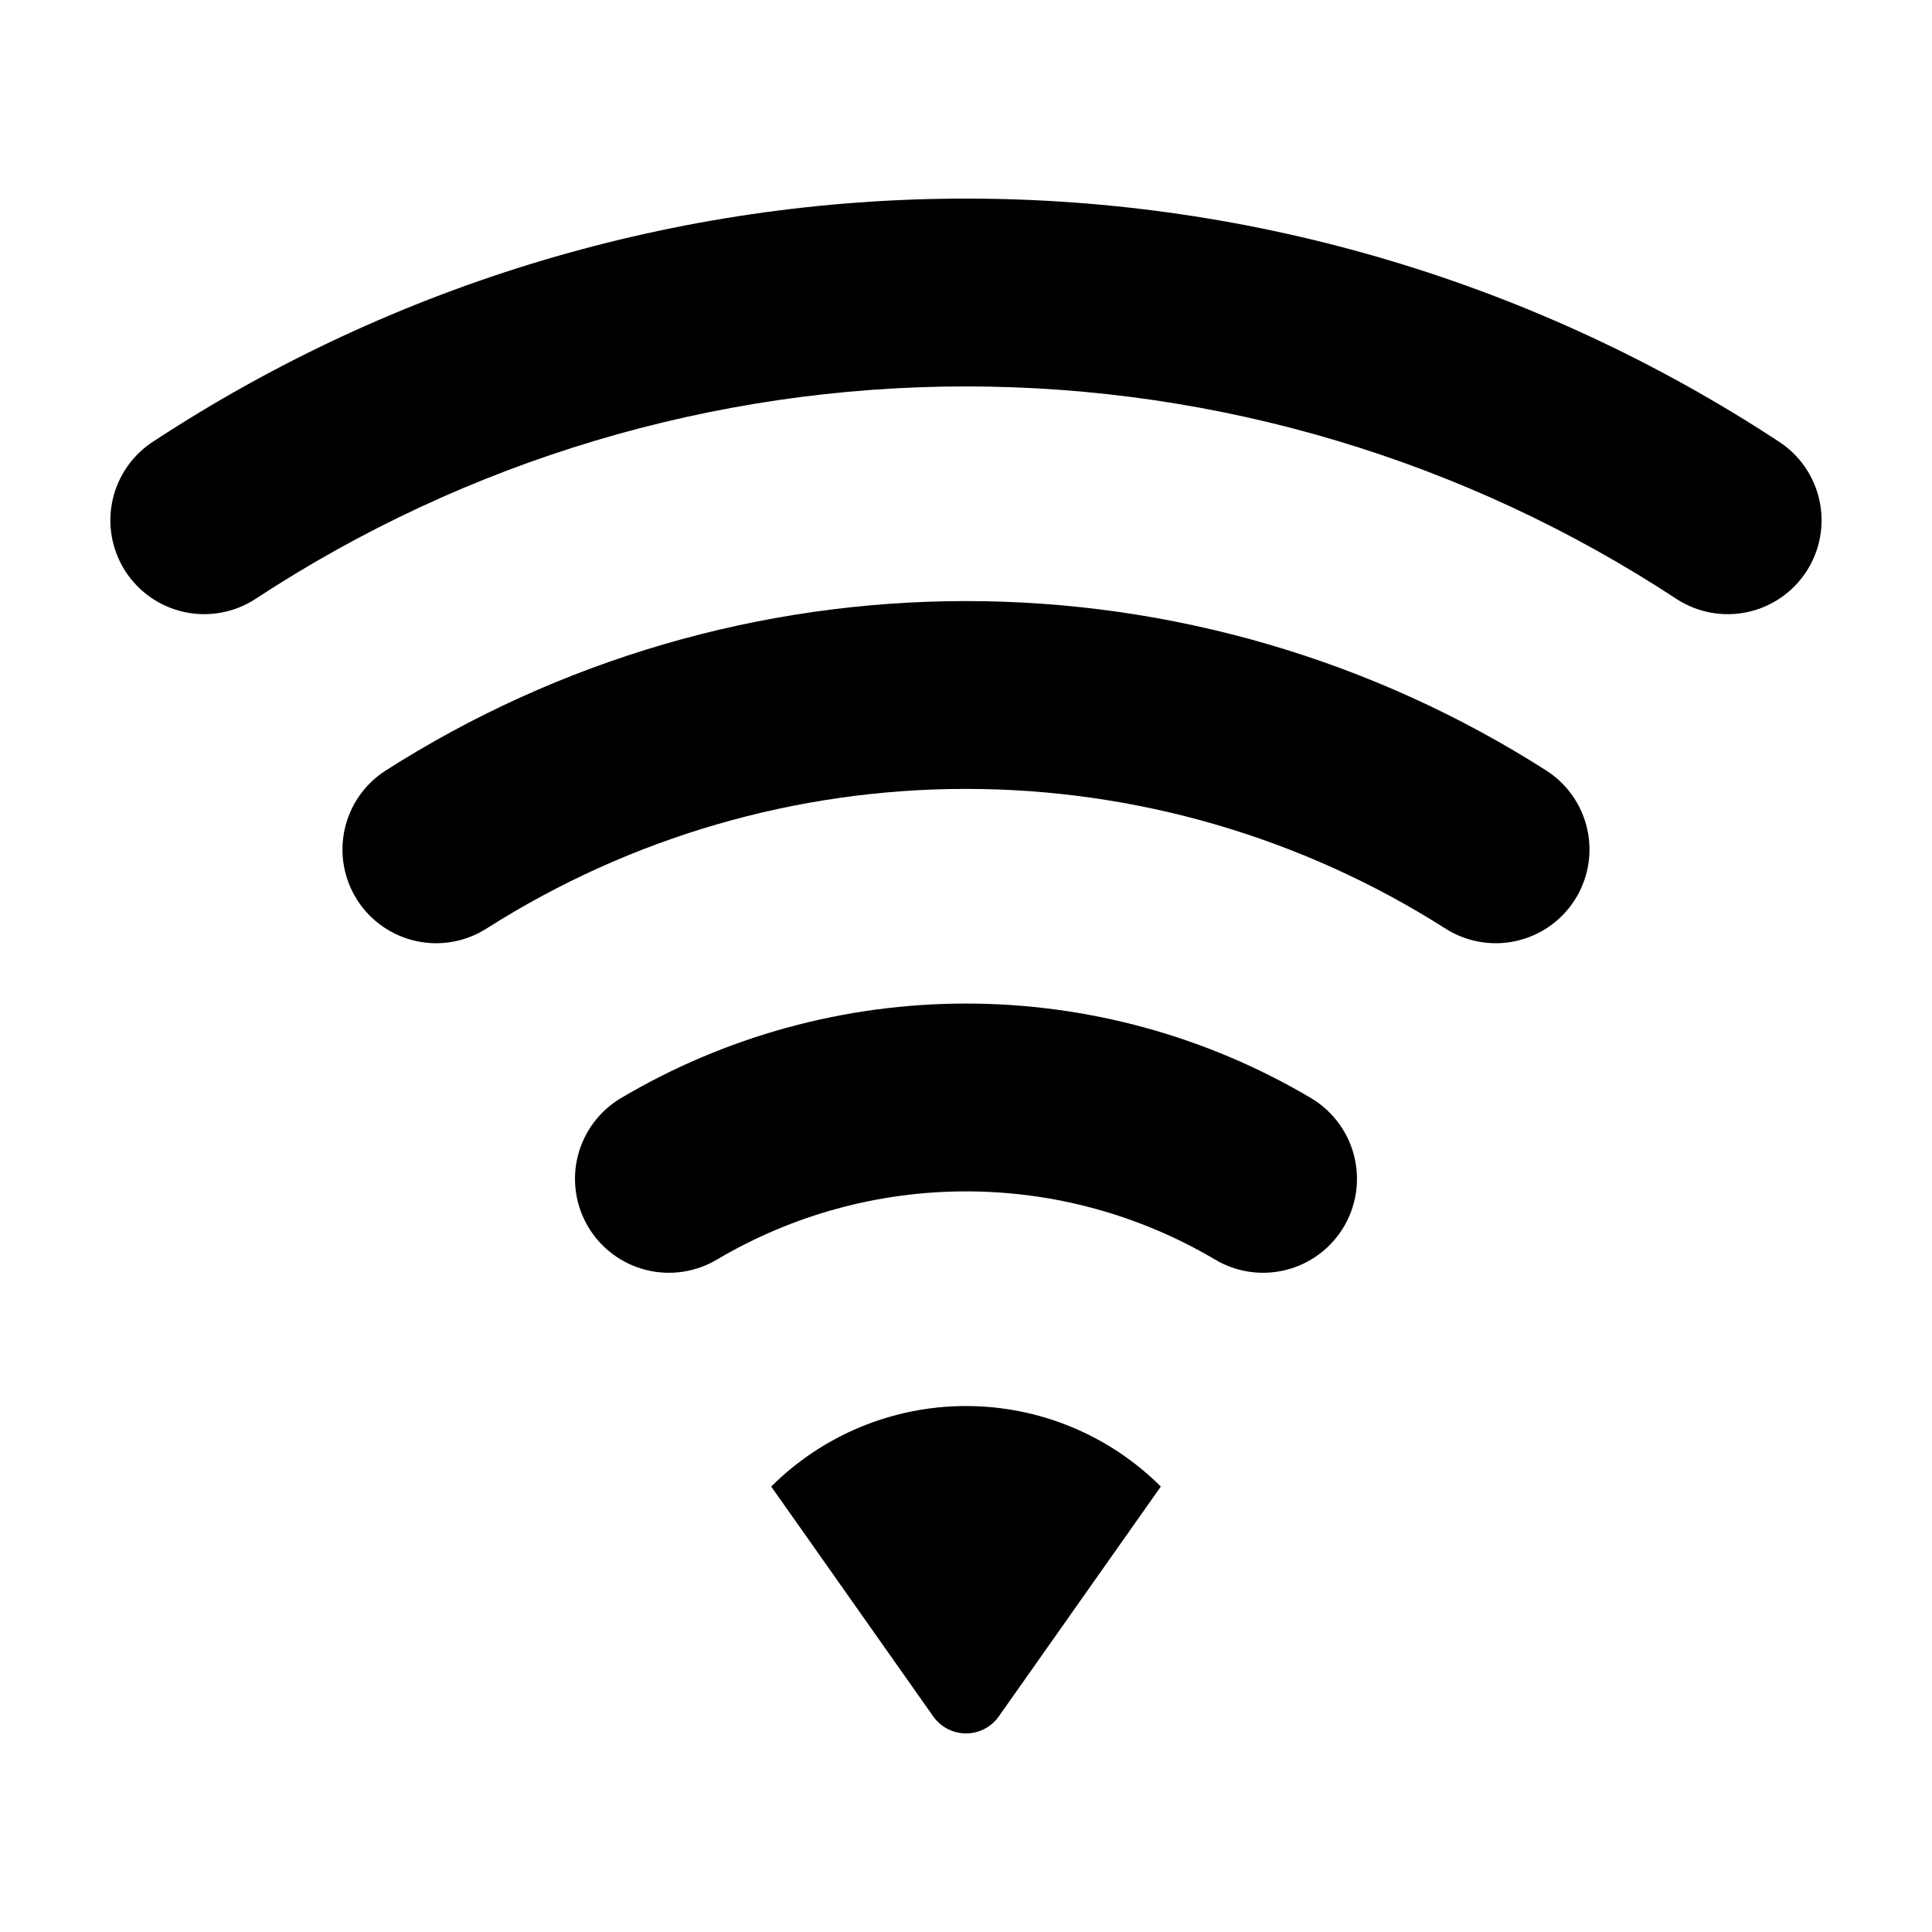
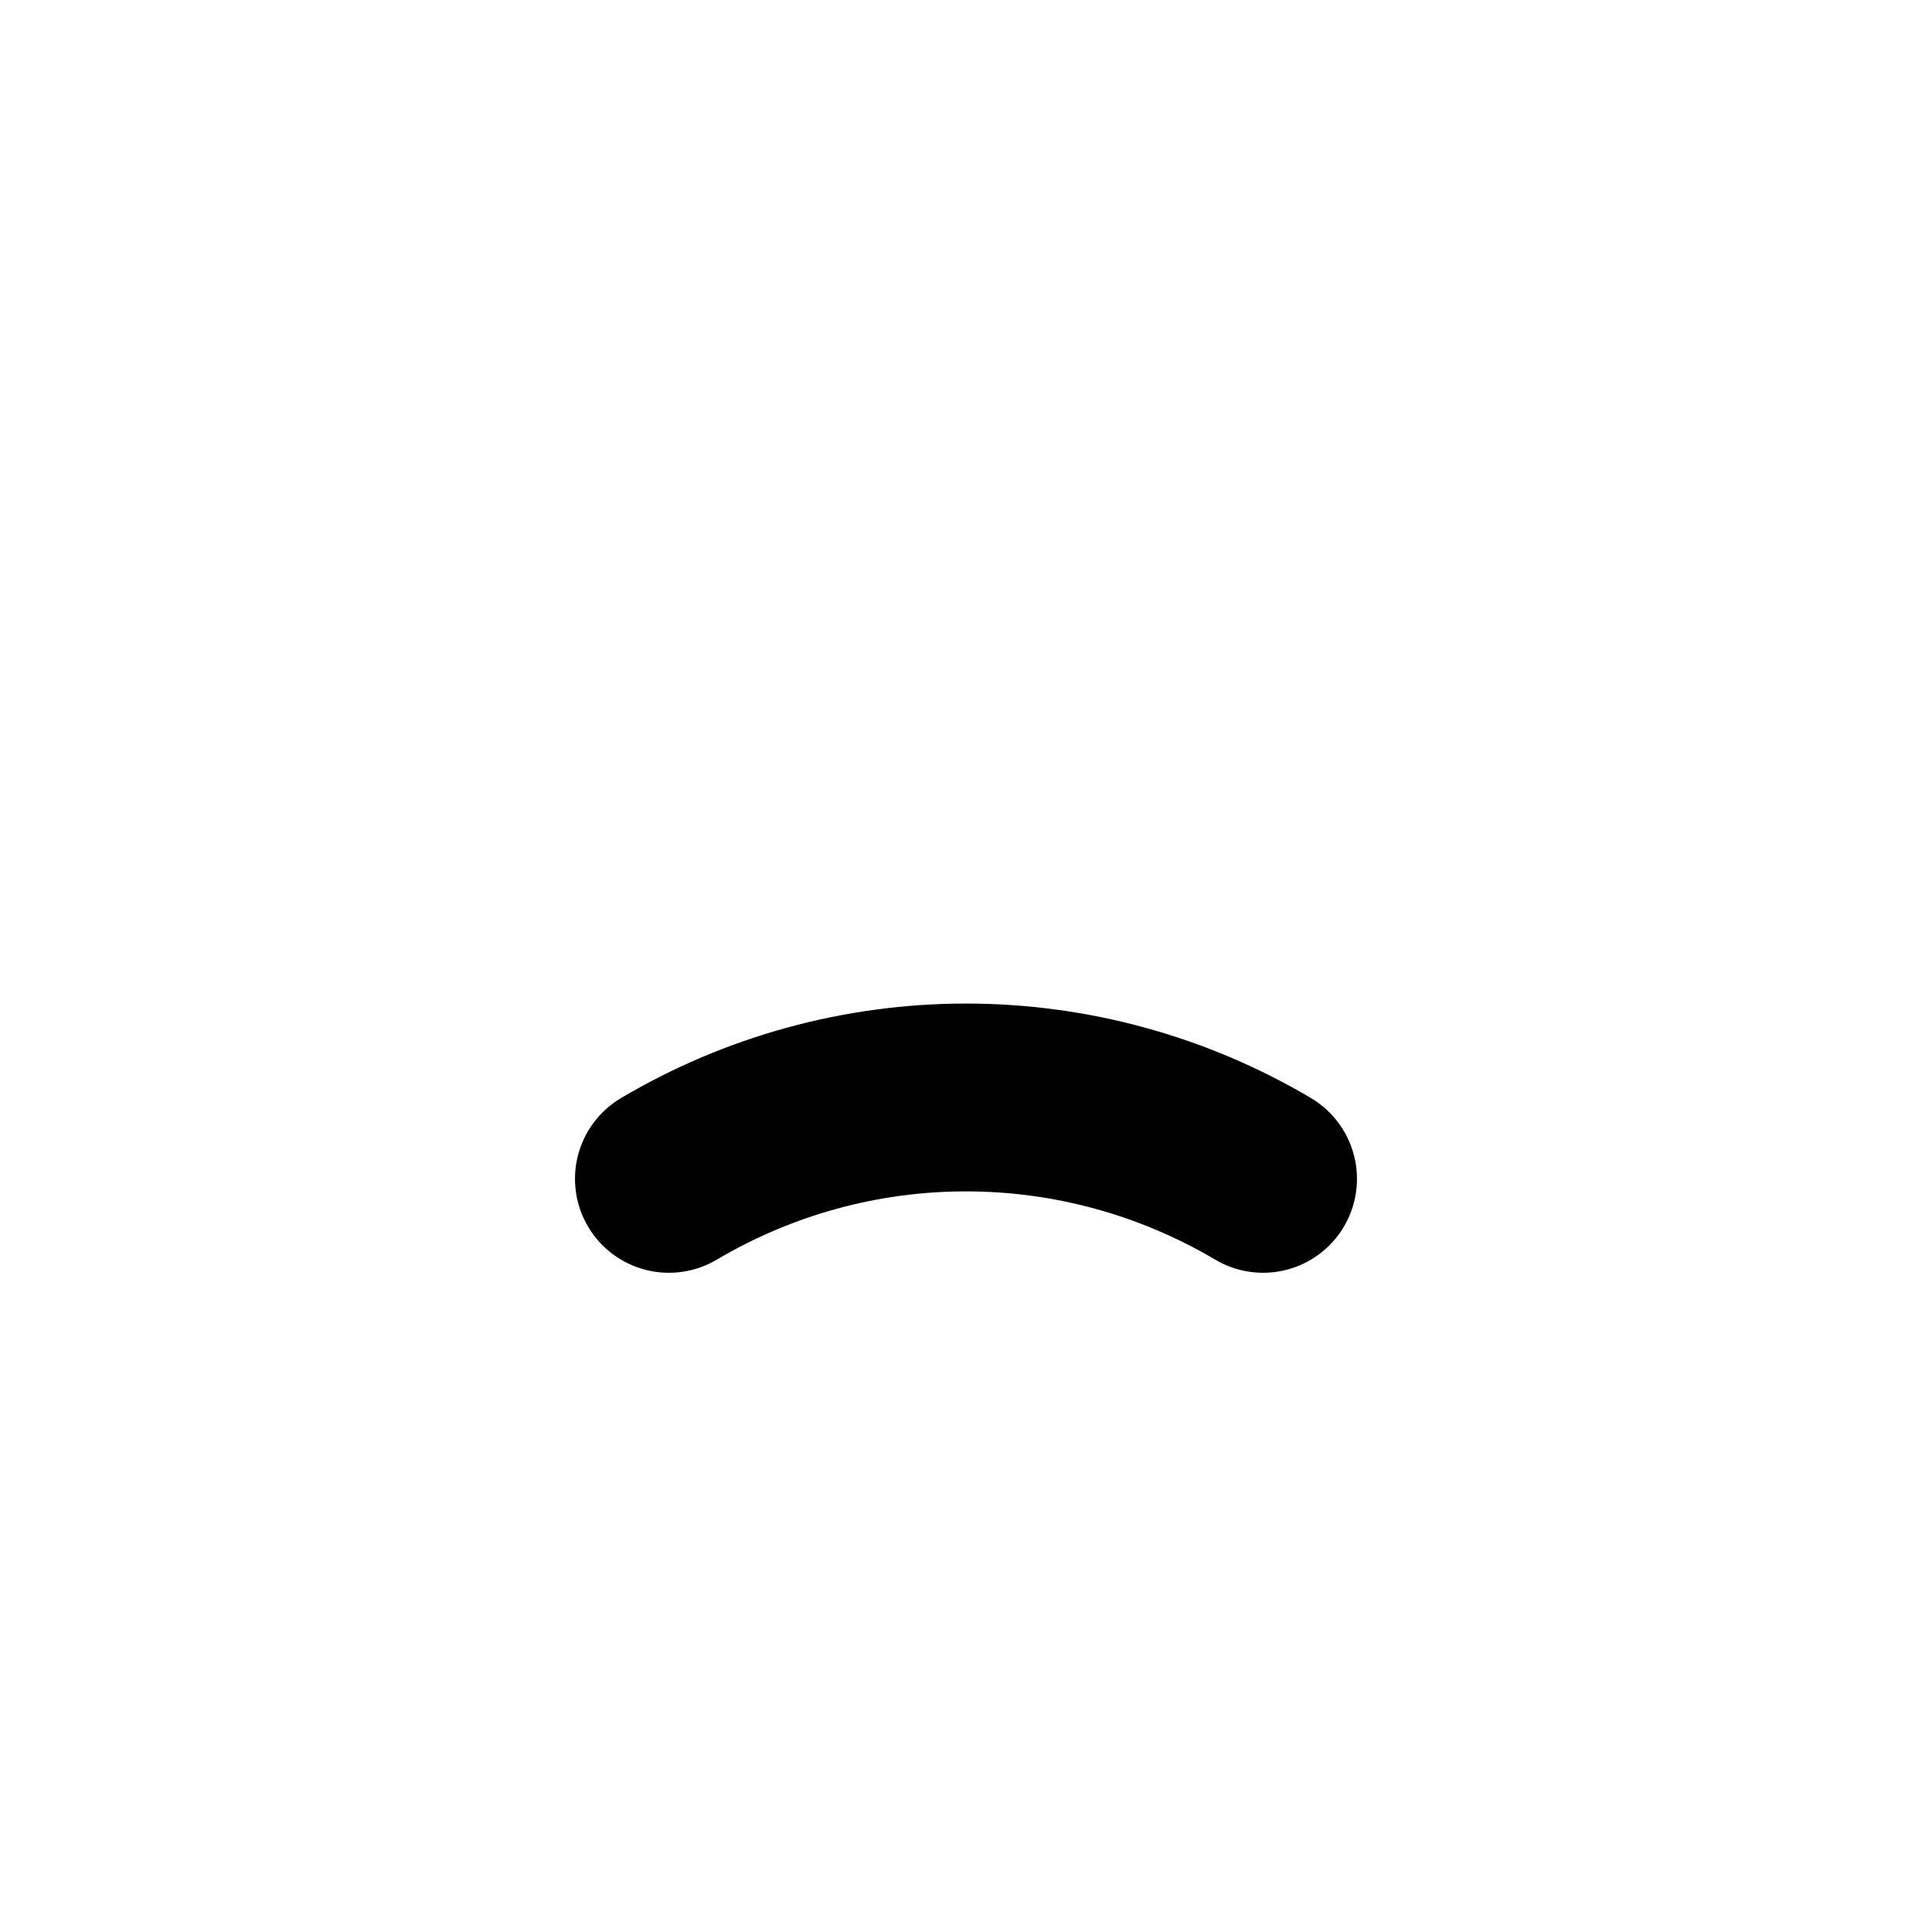
<svg xmlns="http://www.w3.org/2000/svg" fill="#000000" width="800px" height="800px" version="1.1" viewBox="144 144 512 512">
  <g>
-     <path d="m615.26 260.93c-63.957-41.953-138.78-64.301-215.26-64.301-76.488 0-151.31 22.348-215.27 64.301-5.566 3.555-9.488 9.18-10.906 15.633-1.414 6.449-0.203 13.199 3.363 18.762 3.566 5.559 9.199 9.469 15.652 10.871 6.457 1.402 13.203 0.18 18.754-3.398 55.949-36.789 121.44-56.391 188.4-56.391 66.957 0 132.45 19.602 188.4 56.391 5.551 3.578 12.297 4.801 18.754 3.398 6.453-1.402 12.086-5.312 15.652-10.871 3.57-5.562 4.777-12.312 3.363-18.762-1.414-6.453-5.34-12.078-10.906-15.633z" />
-     <path d="m553.81 348.22c-45.938-29.34-99.305-44.93-153.81-44.93s-107.88 15.59-153.82 44.93c-5.559 3.562-9.465 9.195-10.863 15.648-1.398 6.453-0.168 13.195 3.414 18.742 3.586 5.543 9.23 9.434 15.688 10.809 6.457 1.379 13.195 0.125 18.73-3.477 37.922-24.086 81.922-36.875 126.85-36.875s88.922 12.789 126.84 36.875c5.535 3.602 12.273 4.856 18.73 3.477 6.457-1.375 12.102-5.266 15.688-10.809 3.582-5.547 4.812-12.289 3.414-18.742-1.398-6.453-5.305-12.086-10.863-15.648z" />
    <path d="m499.04 470.79c4.004-5.656 5.465-12.727 4.039-19.508-1.43-6.781-5.617-12.66-11.562-16.227-27.699-16.43-59.309-25.102-91.516-25.102s-63.82 8.672-91.52 25.102c-5.664 3.394-9.746 8.895-11.355 15.297-1.605 6.402-0.602 13.184 2.789 18.844 3.391 5.664 8.891 9.75 15.297 11.355 6.402 1.605 13.18 0.605 18.844-2.789 19.969-11.805 42.742-18.035 65.945-18.035 23.199 0 45.973 6.231 65.945 18.035 5.379 3.223 11.777 4.293 17.914 3s11.559-4.856 15.18-9.973z" />
-     <path d="m348.38 537.95 42.941 60.922-0.004-0.004c1.992 2.824 5.231 4.504 8.688 4.504 3.453 0 6.691-1.68 8.684-4.504l42.941-60.918c-13.707-13.664-32.273-21.336-51.625-21.336-19.355 0-37.918 7.672-51.625 21.336z" />
  </g>
</svg>